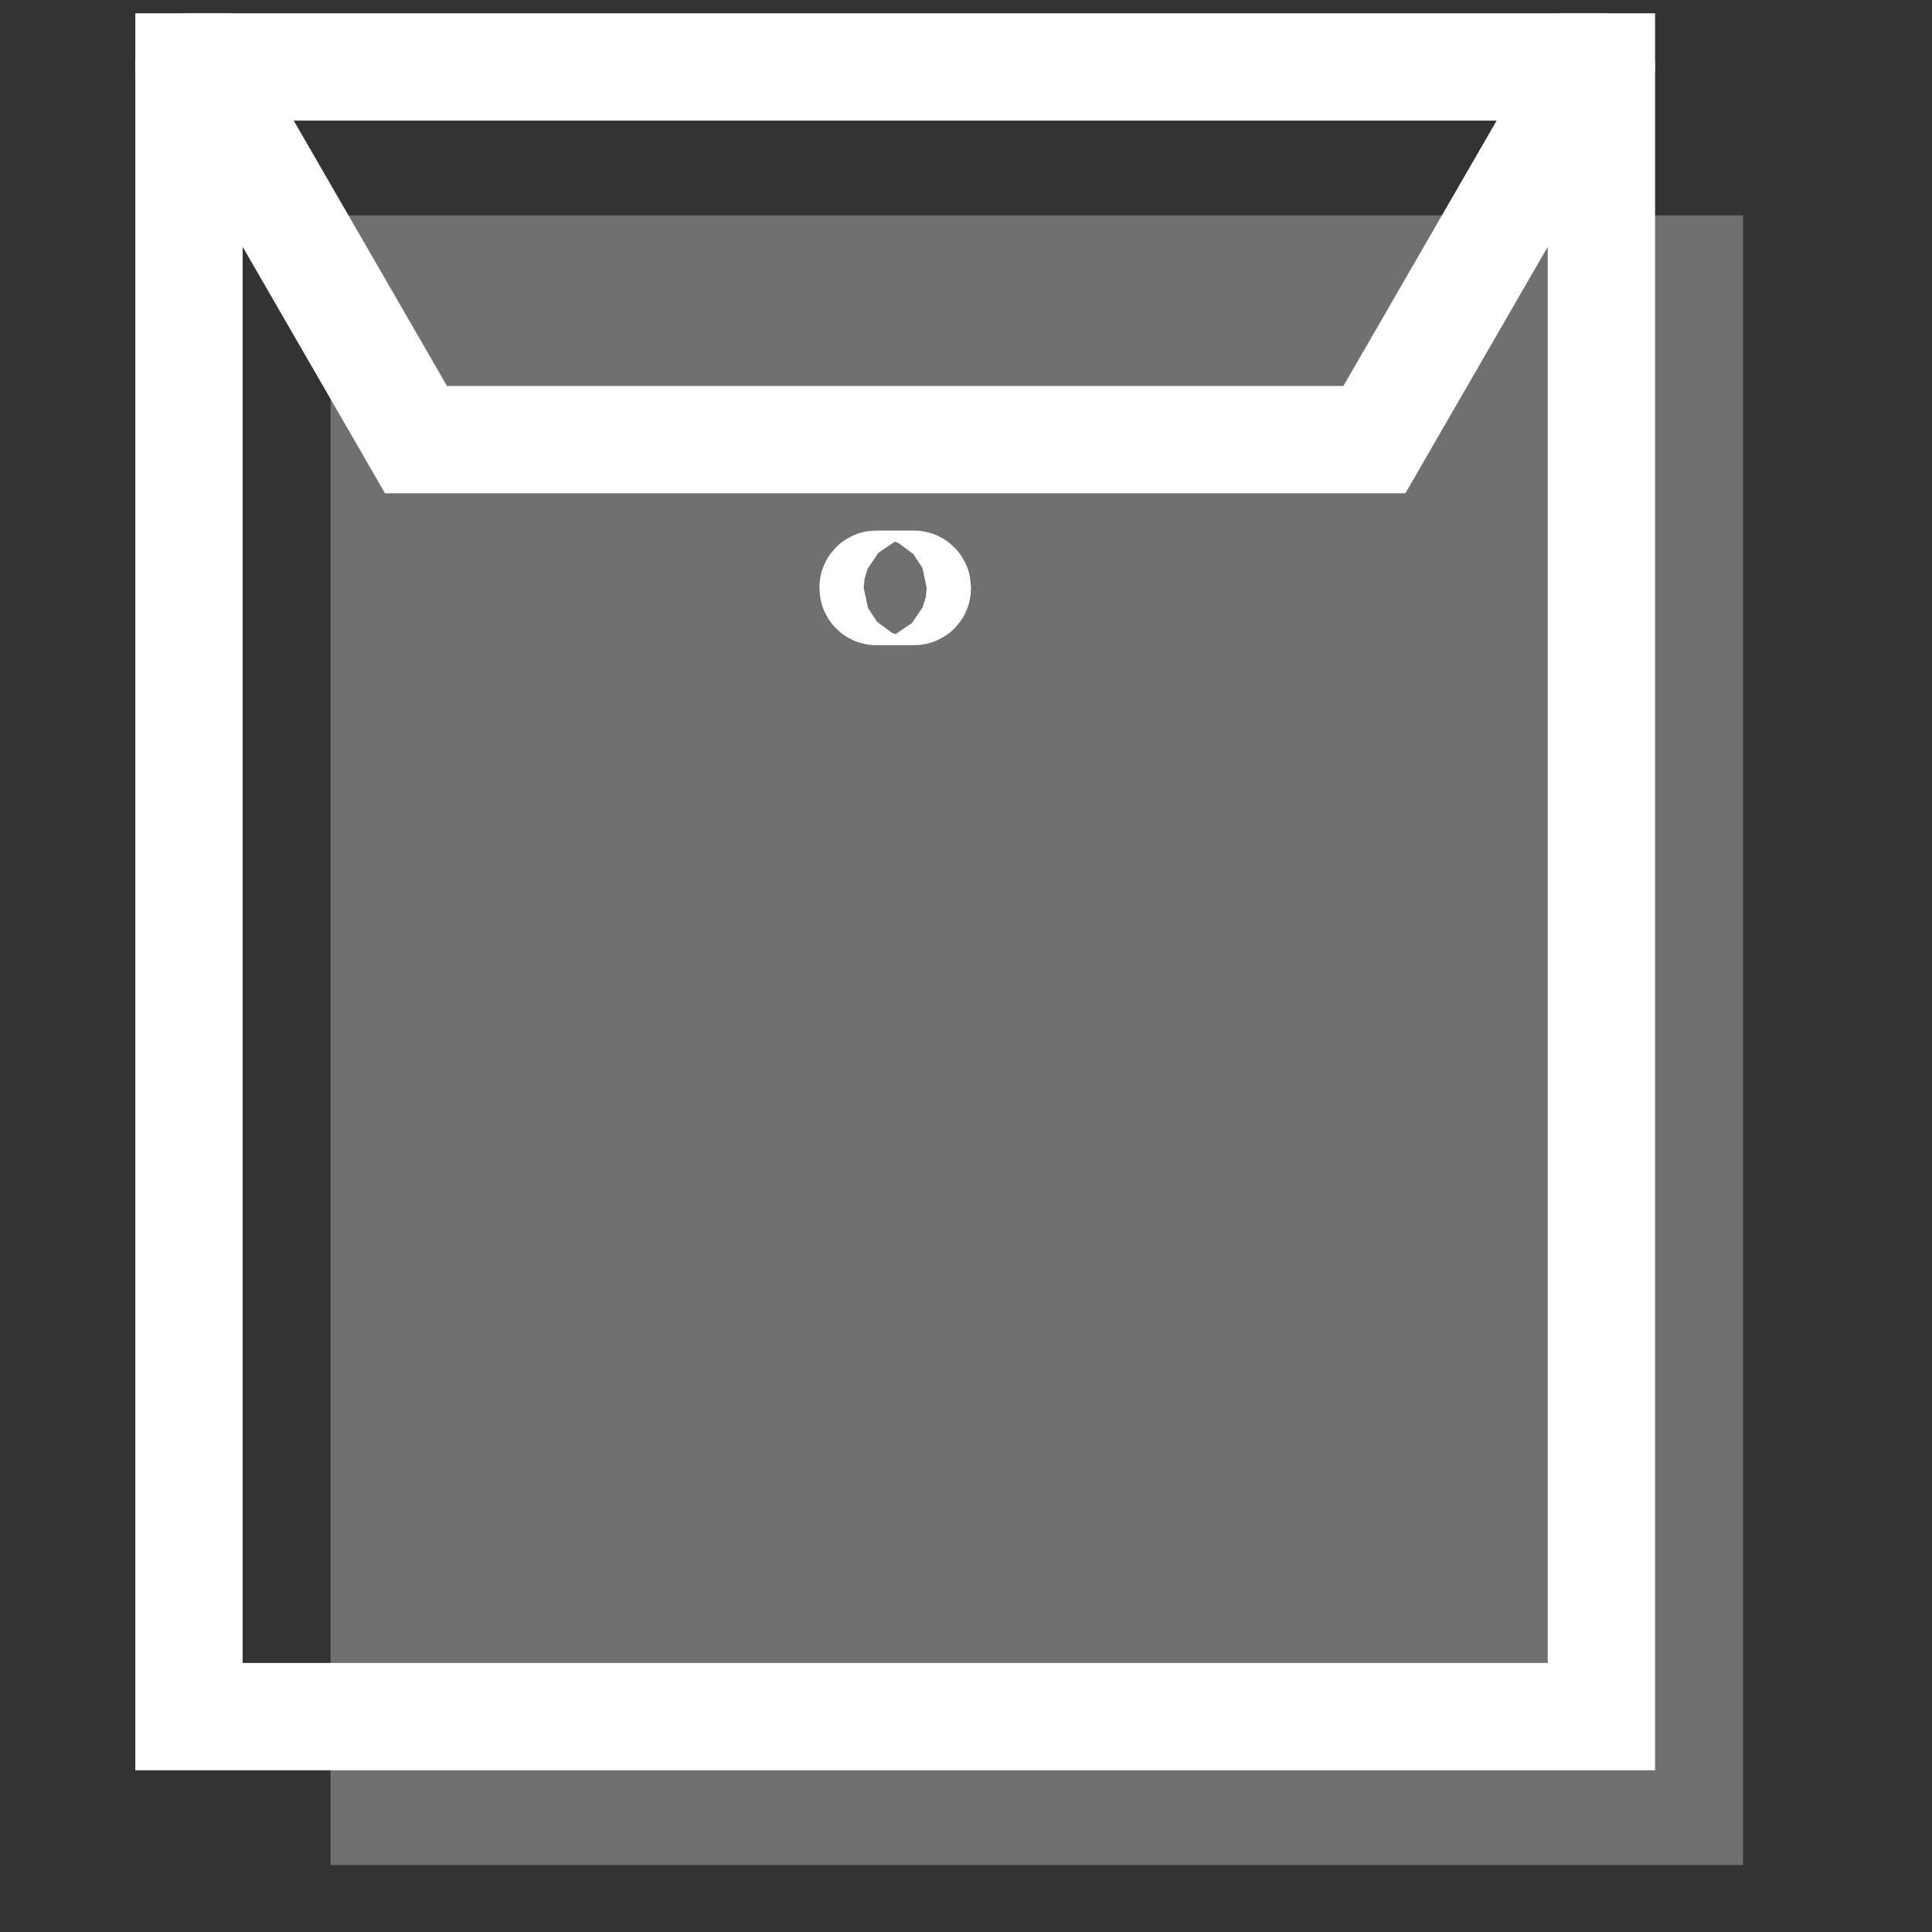
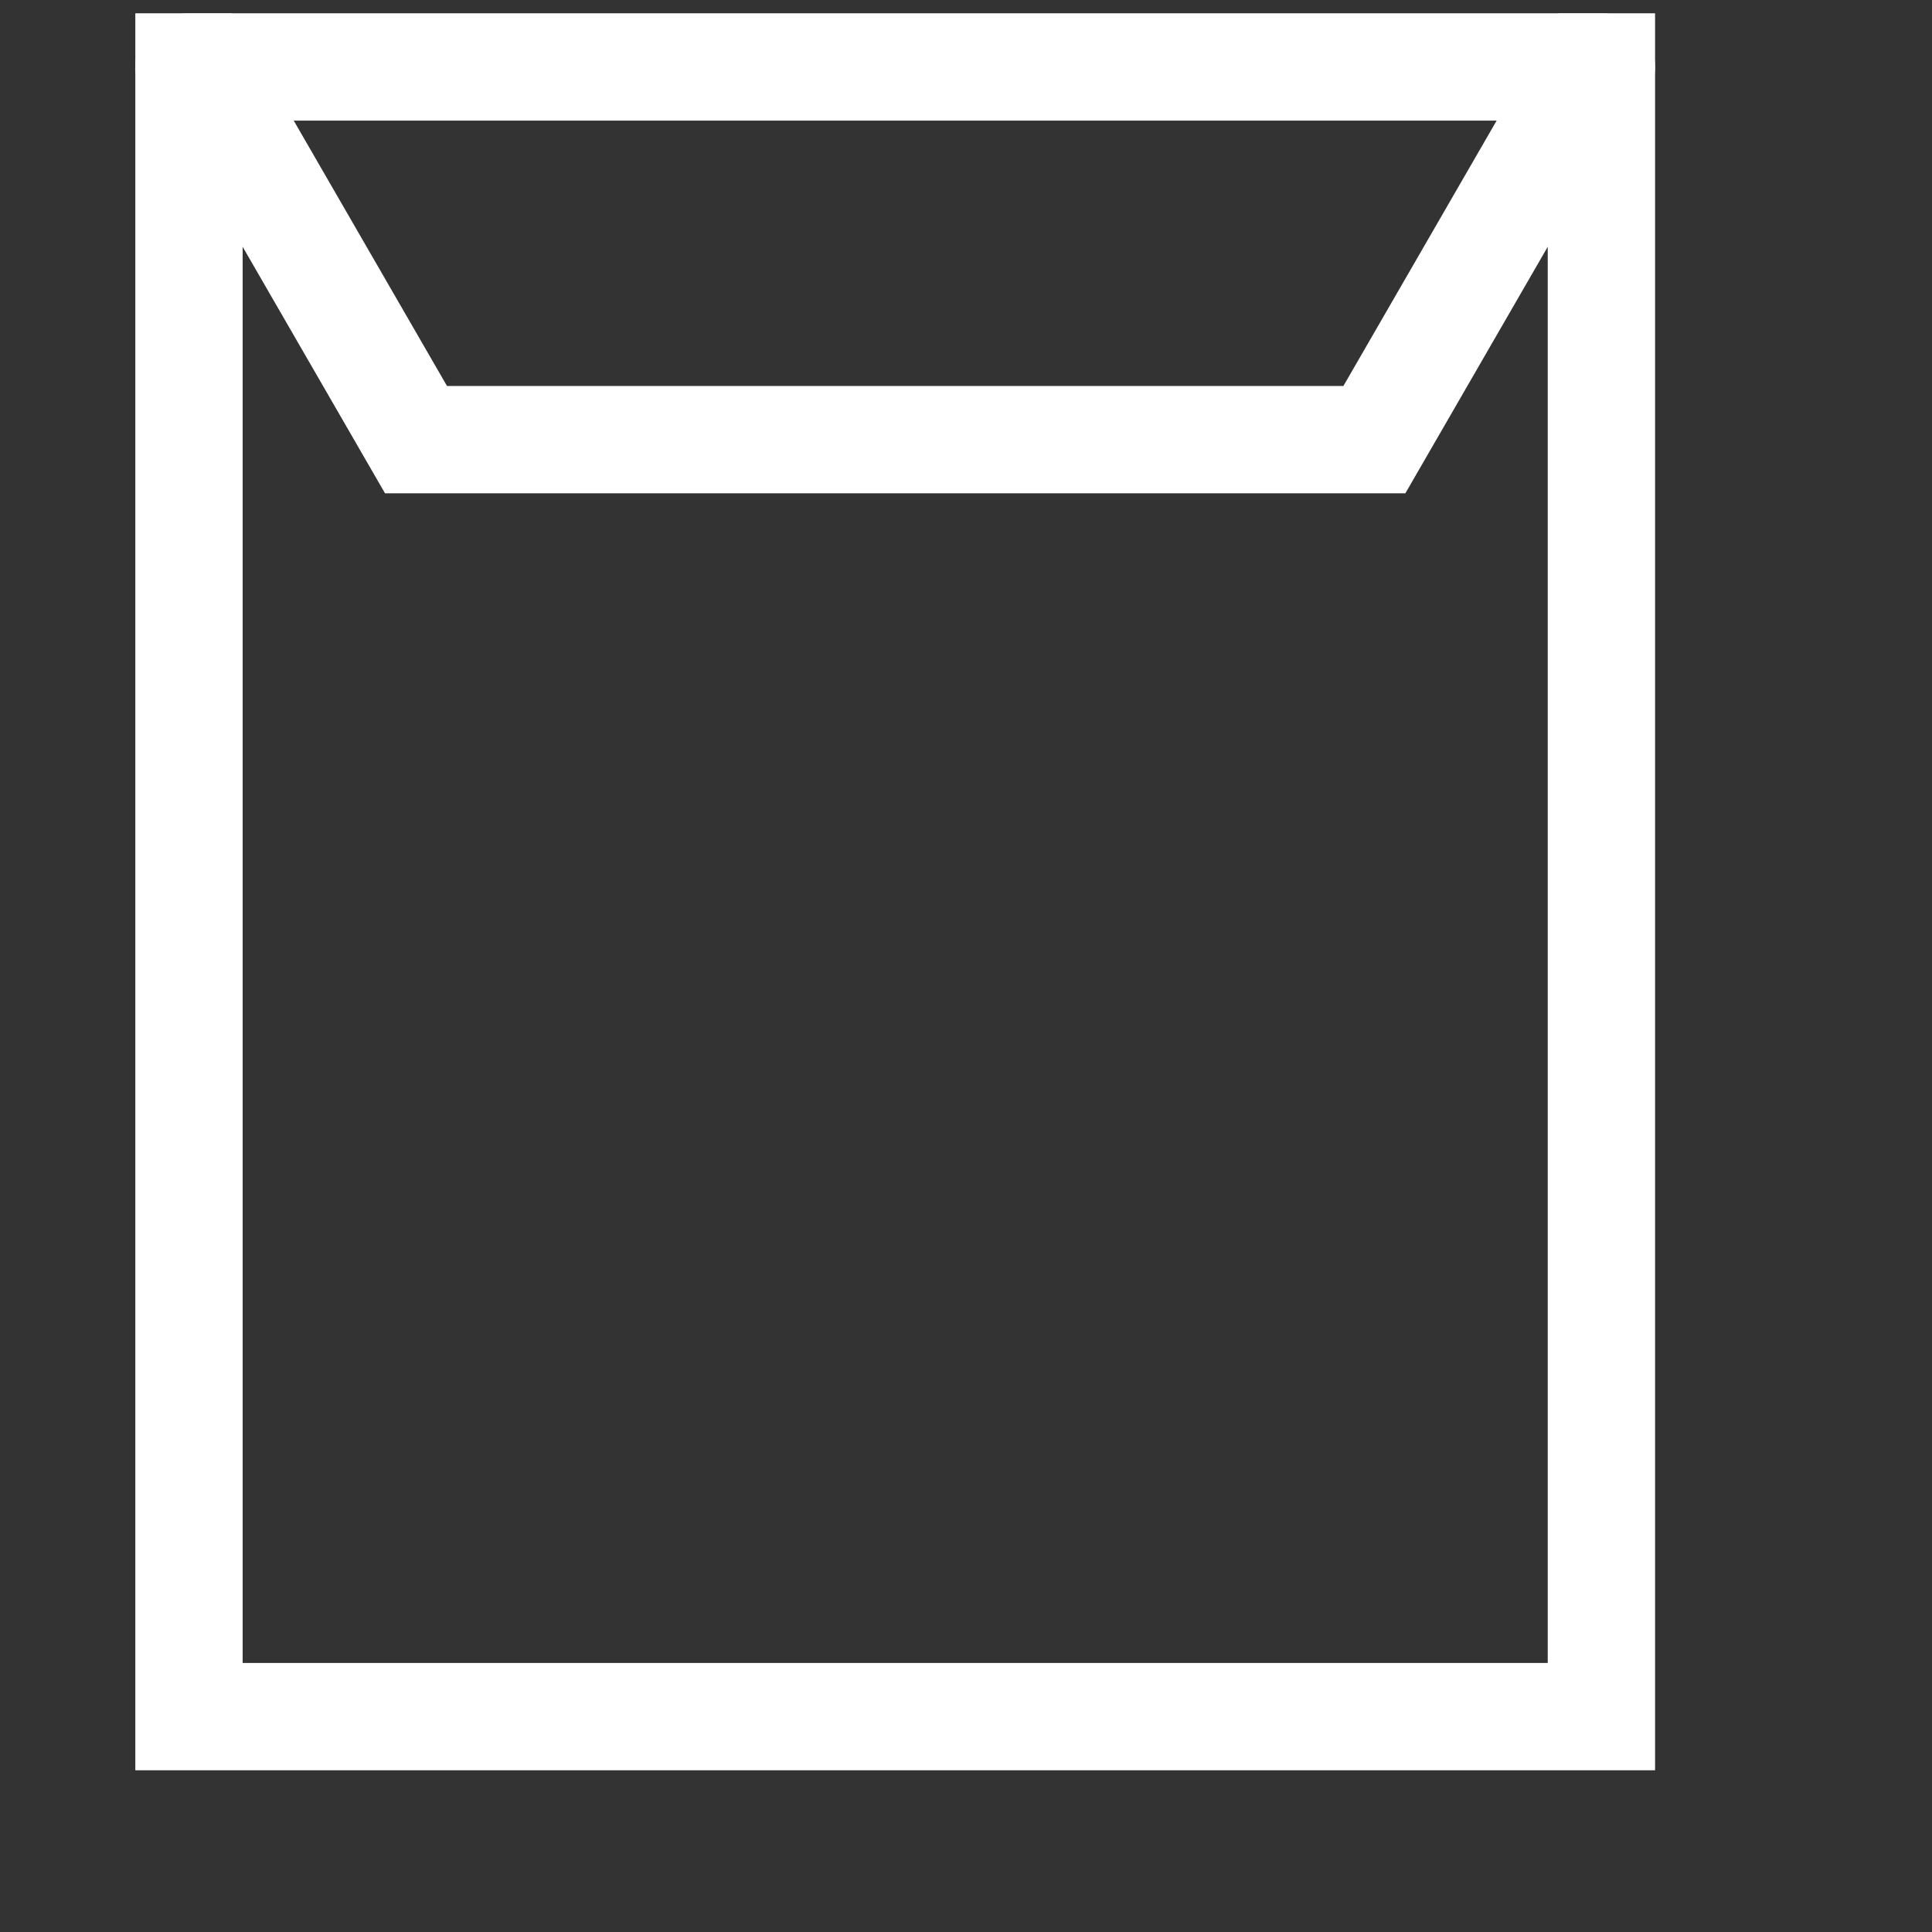
<svg xmlns="http://www.w3.org/2000/svg" id="Layer_1" data-name="Layer 1" width="180" height="180" viewBox="0 0 180 180">
  <rect x="0" y="0" width="180" height="180" fill="#333333" stroke="none" />
  <defs>
    <style>
      .cls-1 {
        fill: none;
        stroke: #fff;
        stroke-linecap: round;
        stroke-miterlimit: 10;
        stroke-width: 10px;
      }

      .cls-2 {
        fill: #fff;
        opacity: .3;
      }
    </style>
  </defs>
-   <rect class="cls-2" x="30.801" y="20.067" width="131.591" height="153.696" />
  <polygon class="cls-1" points="149.199 6.237 149.199 159.933 17.607 159.933 17.607 6.237 18.705 6.237 38.759 40.962 128.047 40.962 148.101 6.237 149.199 6.237" />
  <line class="cls-1" x1="17.607" y1="6.237" x2="149.199" y2="6.237" />
-   <rect class="cls-1" x="81.347" y="54.435" width="4.113" height=".676" rx=".28" ry=".28" />
</svg>